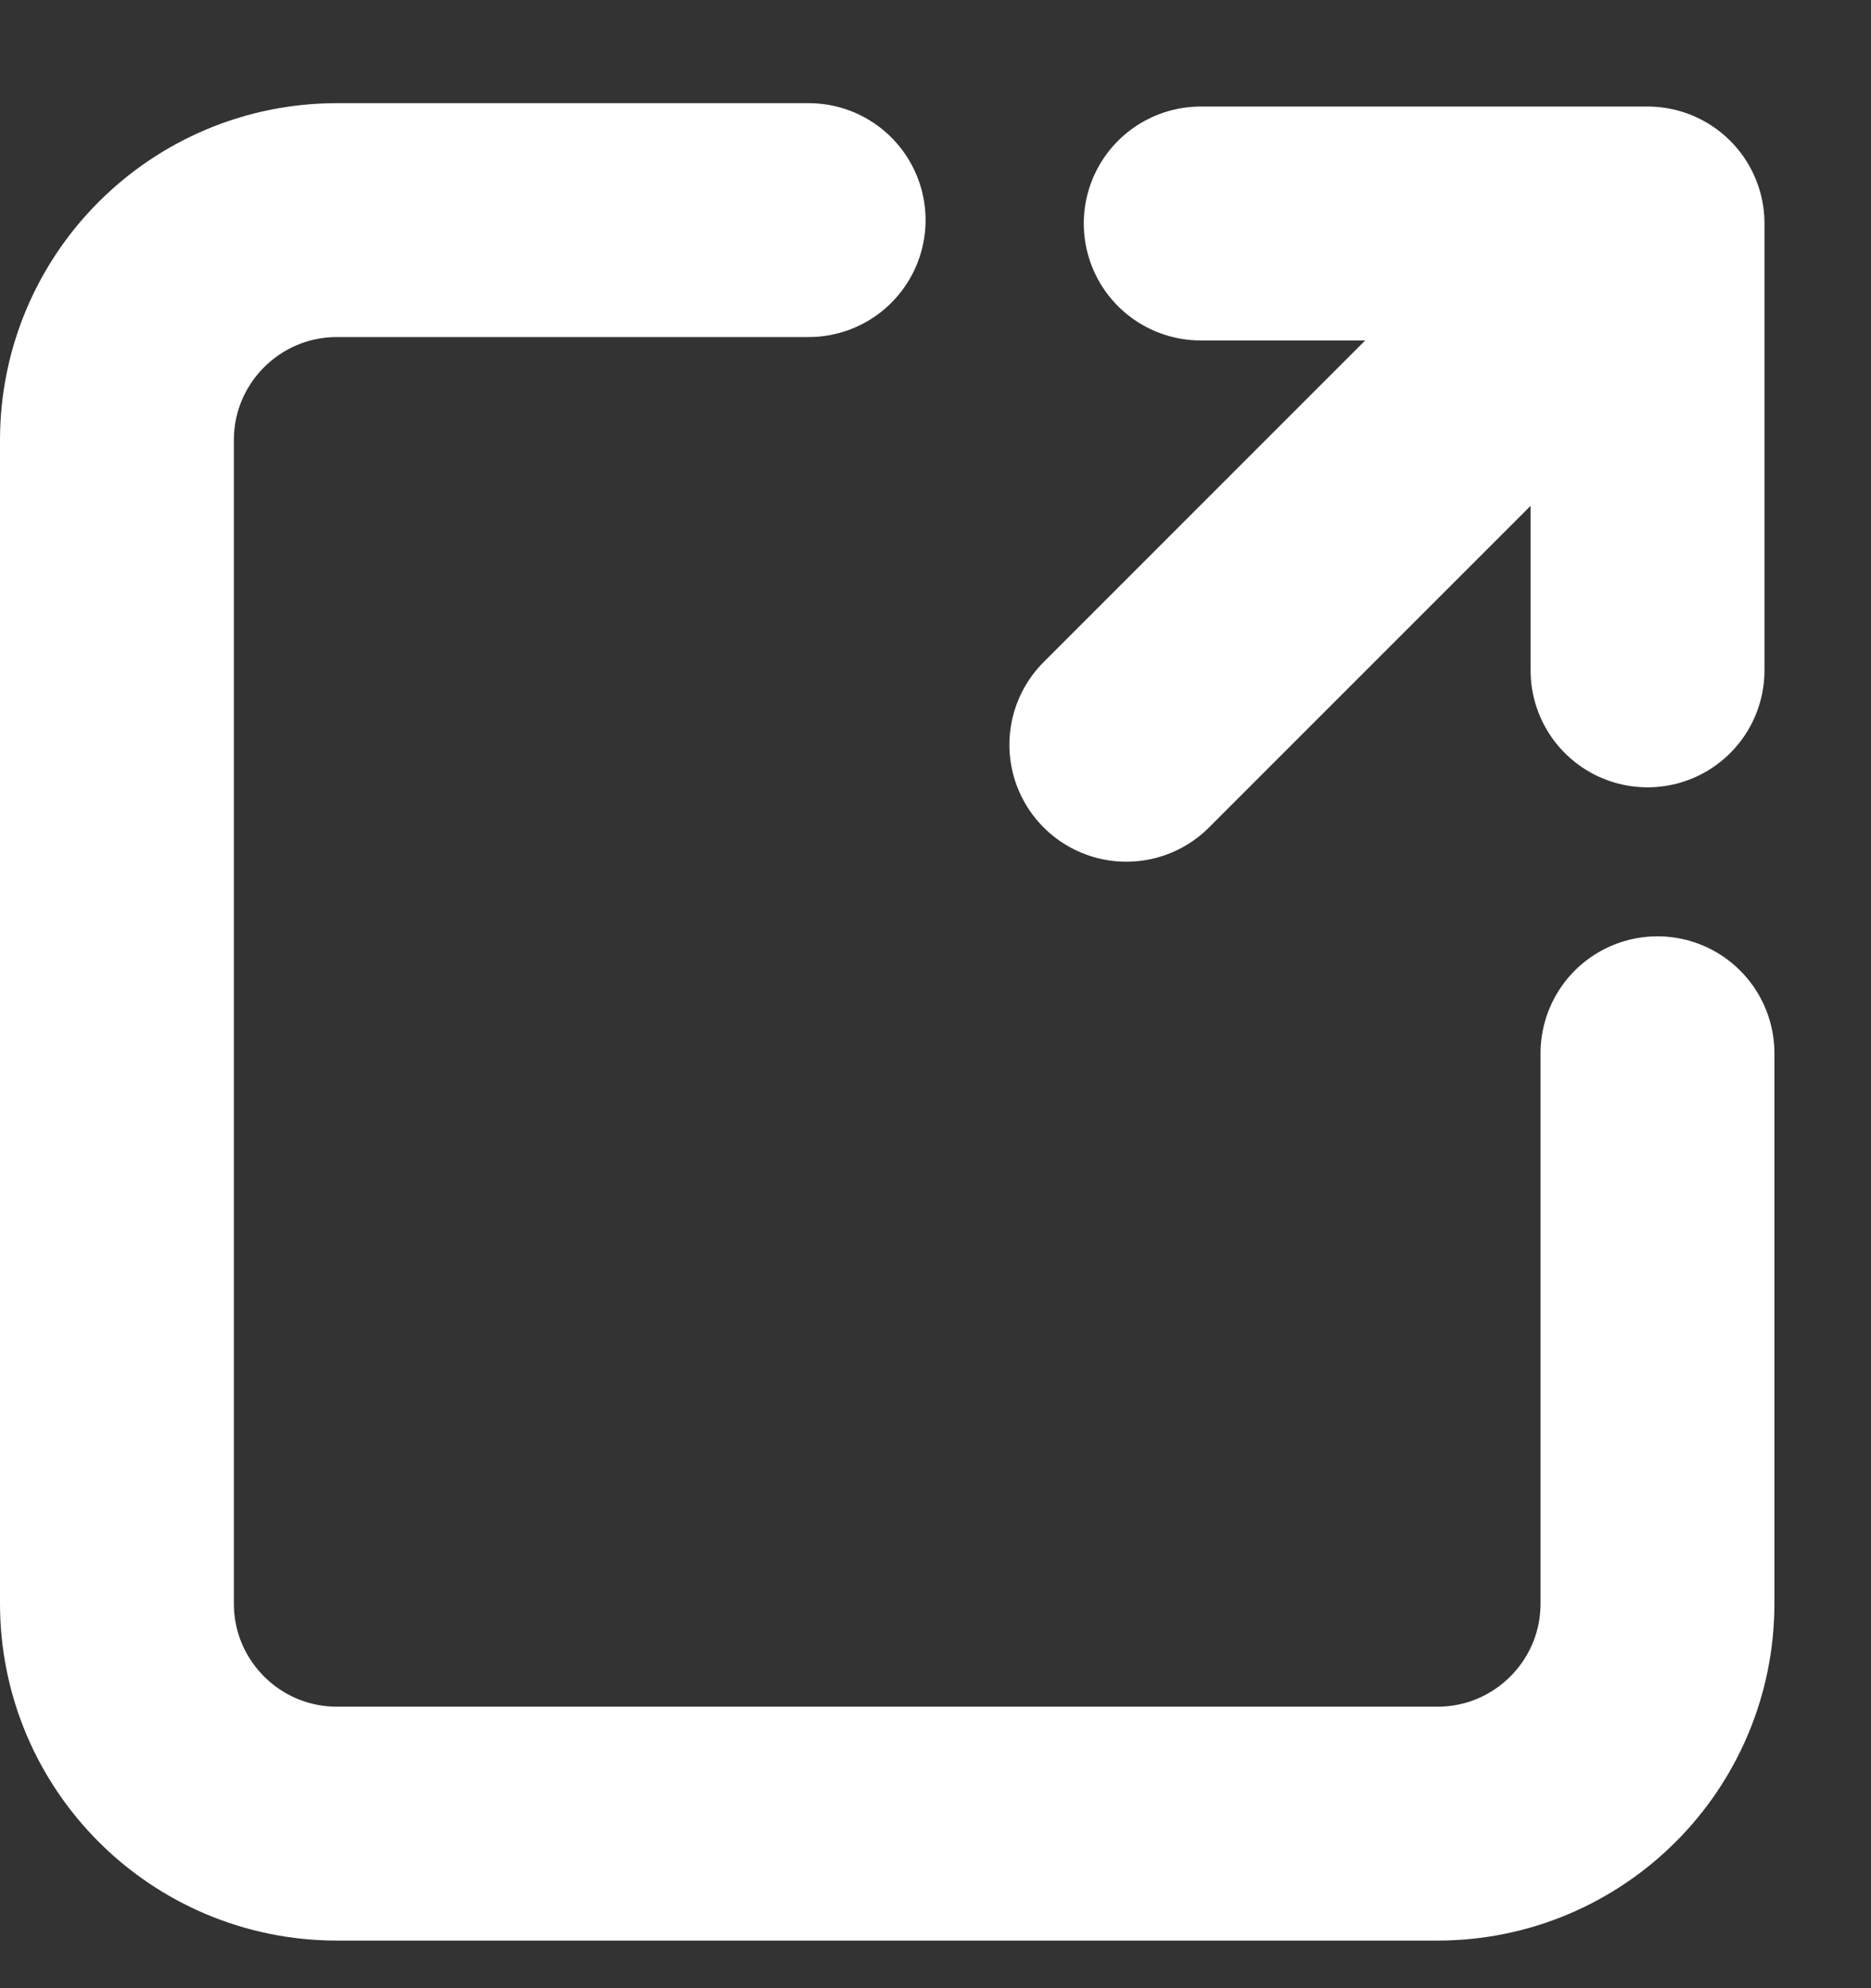
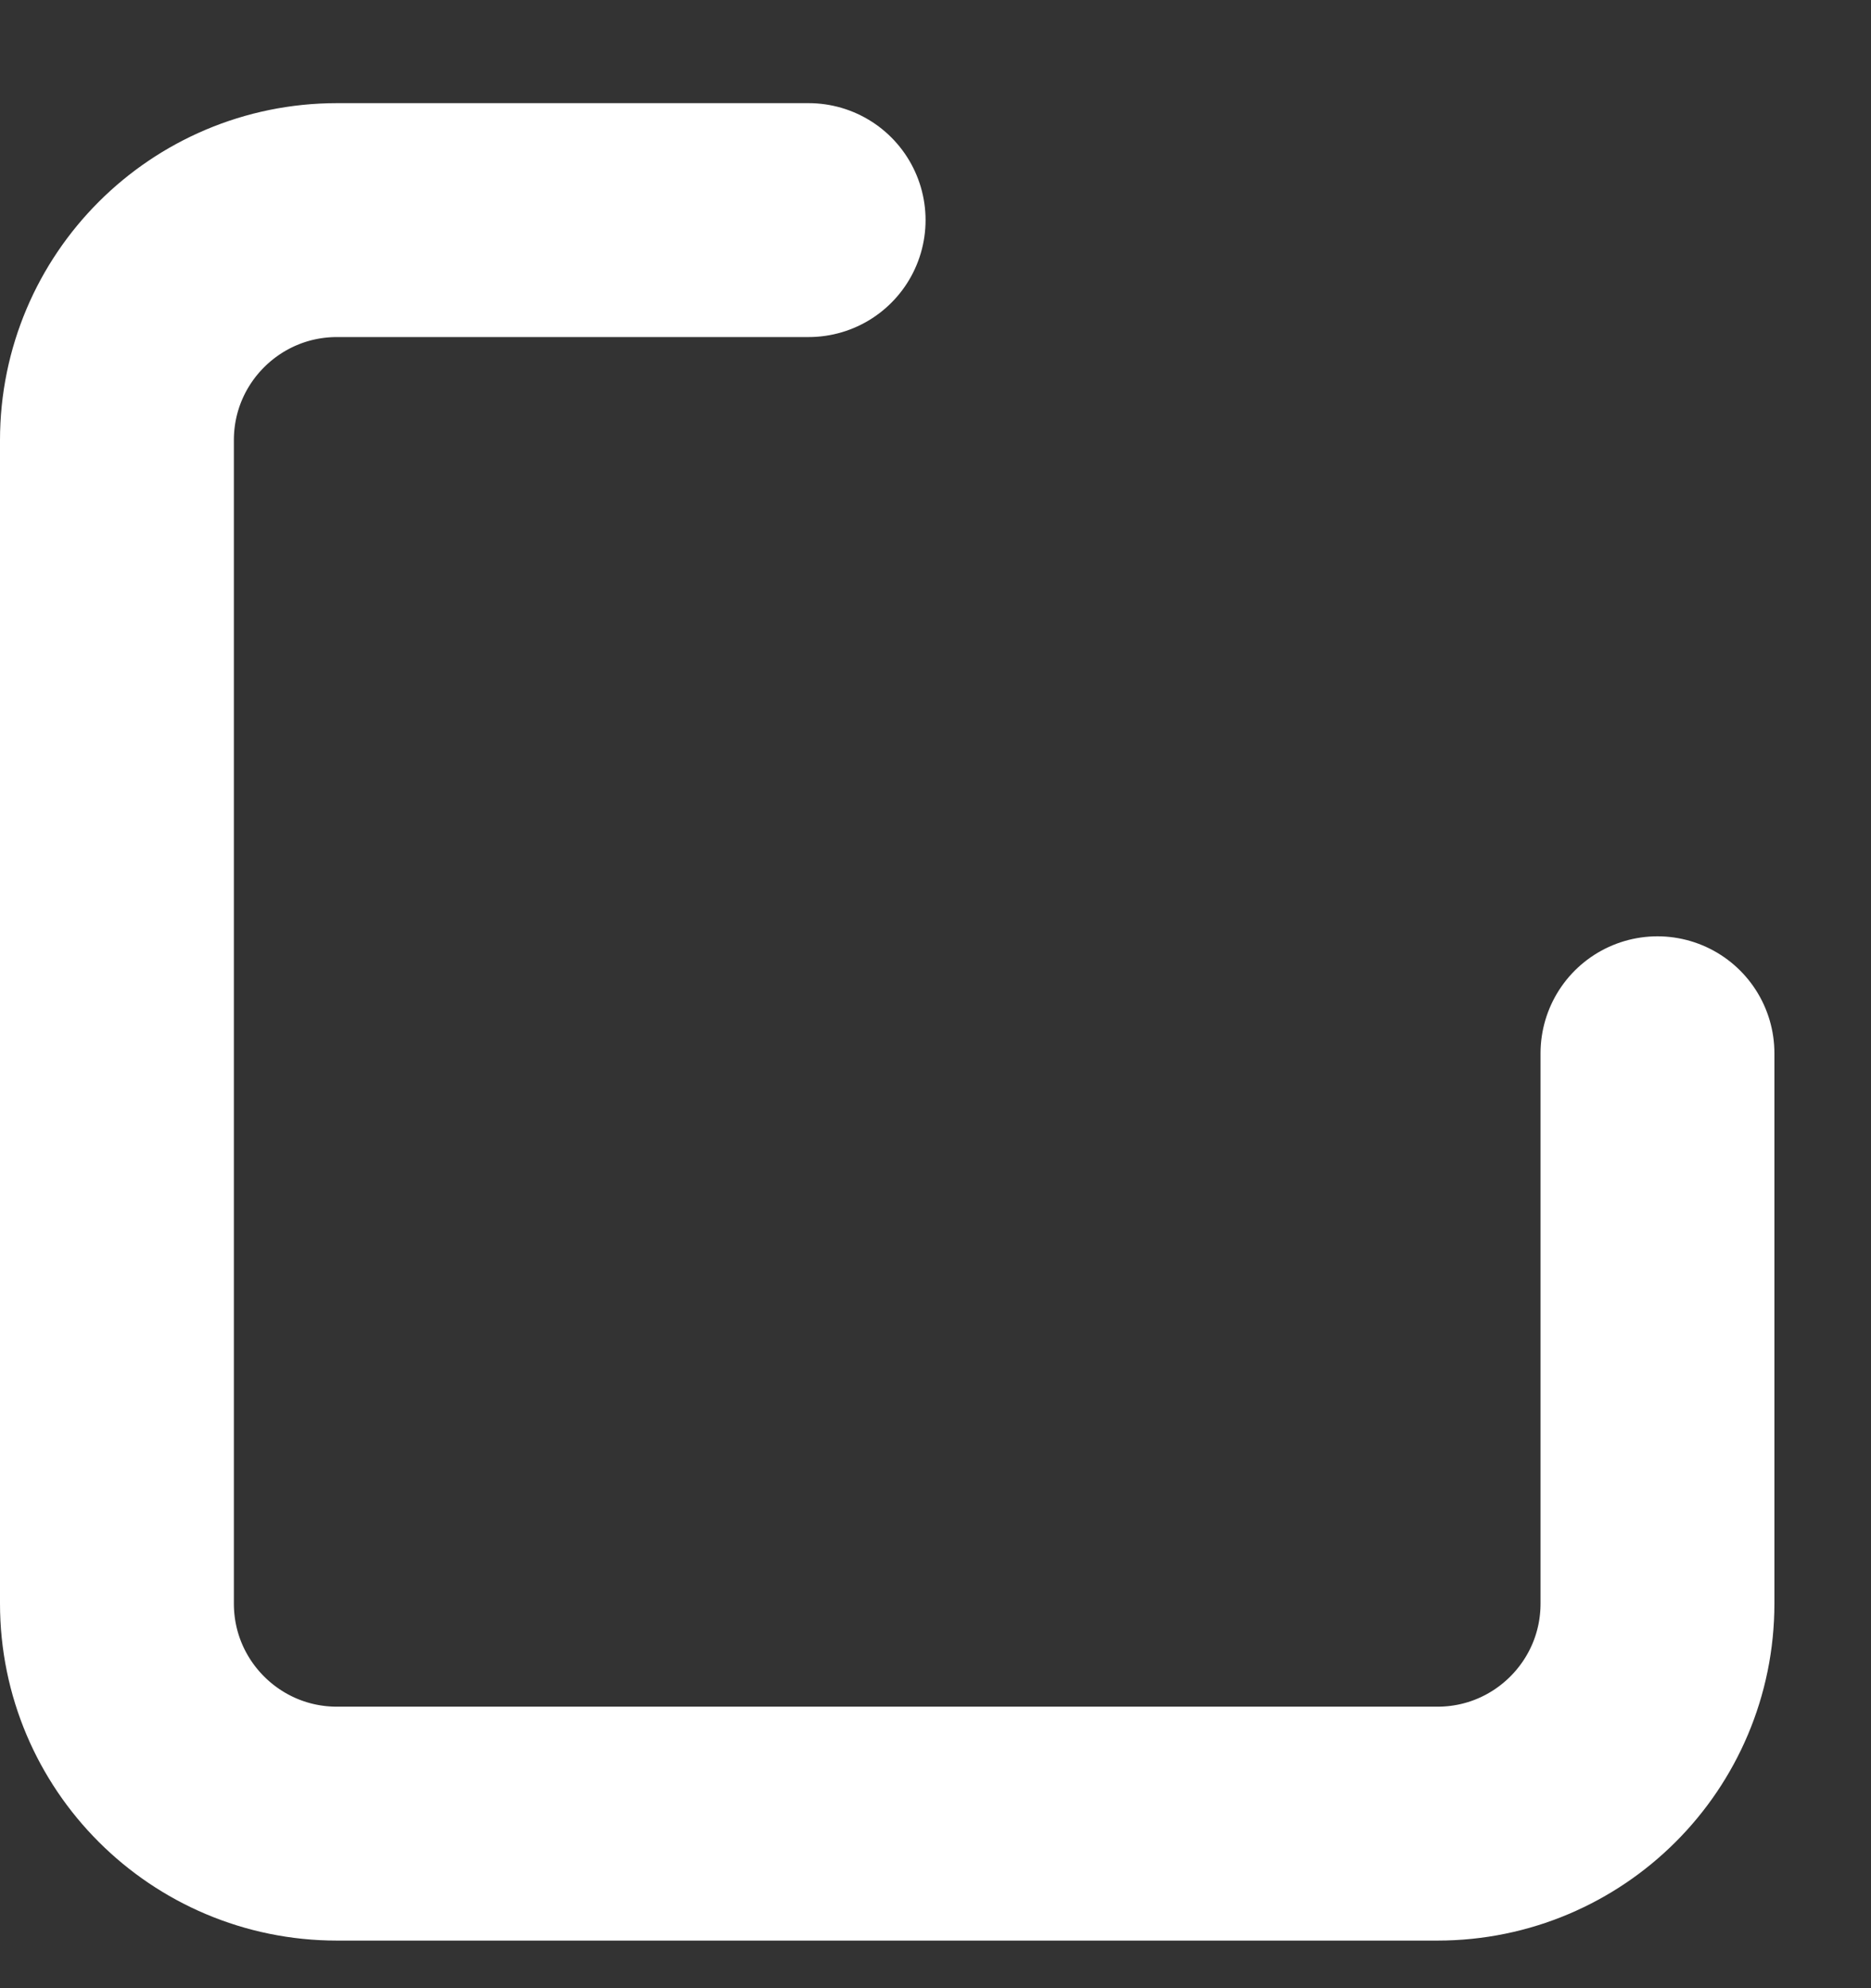
<svg xmlns="http://www.w3.org/2000/svg" width="16" height="17" viewBox="0 0 16 17" fill="none">
  <rect x="0" y="0" width="16" height="17" fill="#333333" stroke="none" />
-   <path d="M9.632 6.368L14.089 1.911M14.089 1.911L14.089 5.732M14.089 1.911L10.268 1.911" stroke="white" stroke-width="2" stroke-linecap="round" stroke-linejoin="round" />
  <path d="M6.915 1.882H2.882C1.843 1.882 1 2.724 1 3.764V13.711C1 14.751 1.843 15.593 2.882 15.593H12.292C13.331 15.593 14.174 14.751 14.174 13.711V9.006" stroke="white" stroke-width="2" stroke-linecap="round" stroke-linejoin="round" />
</svg>